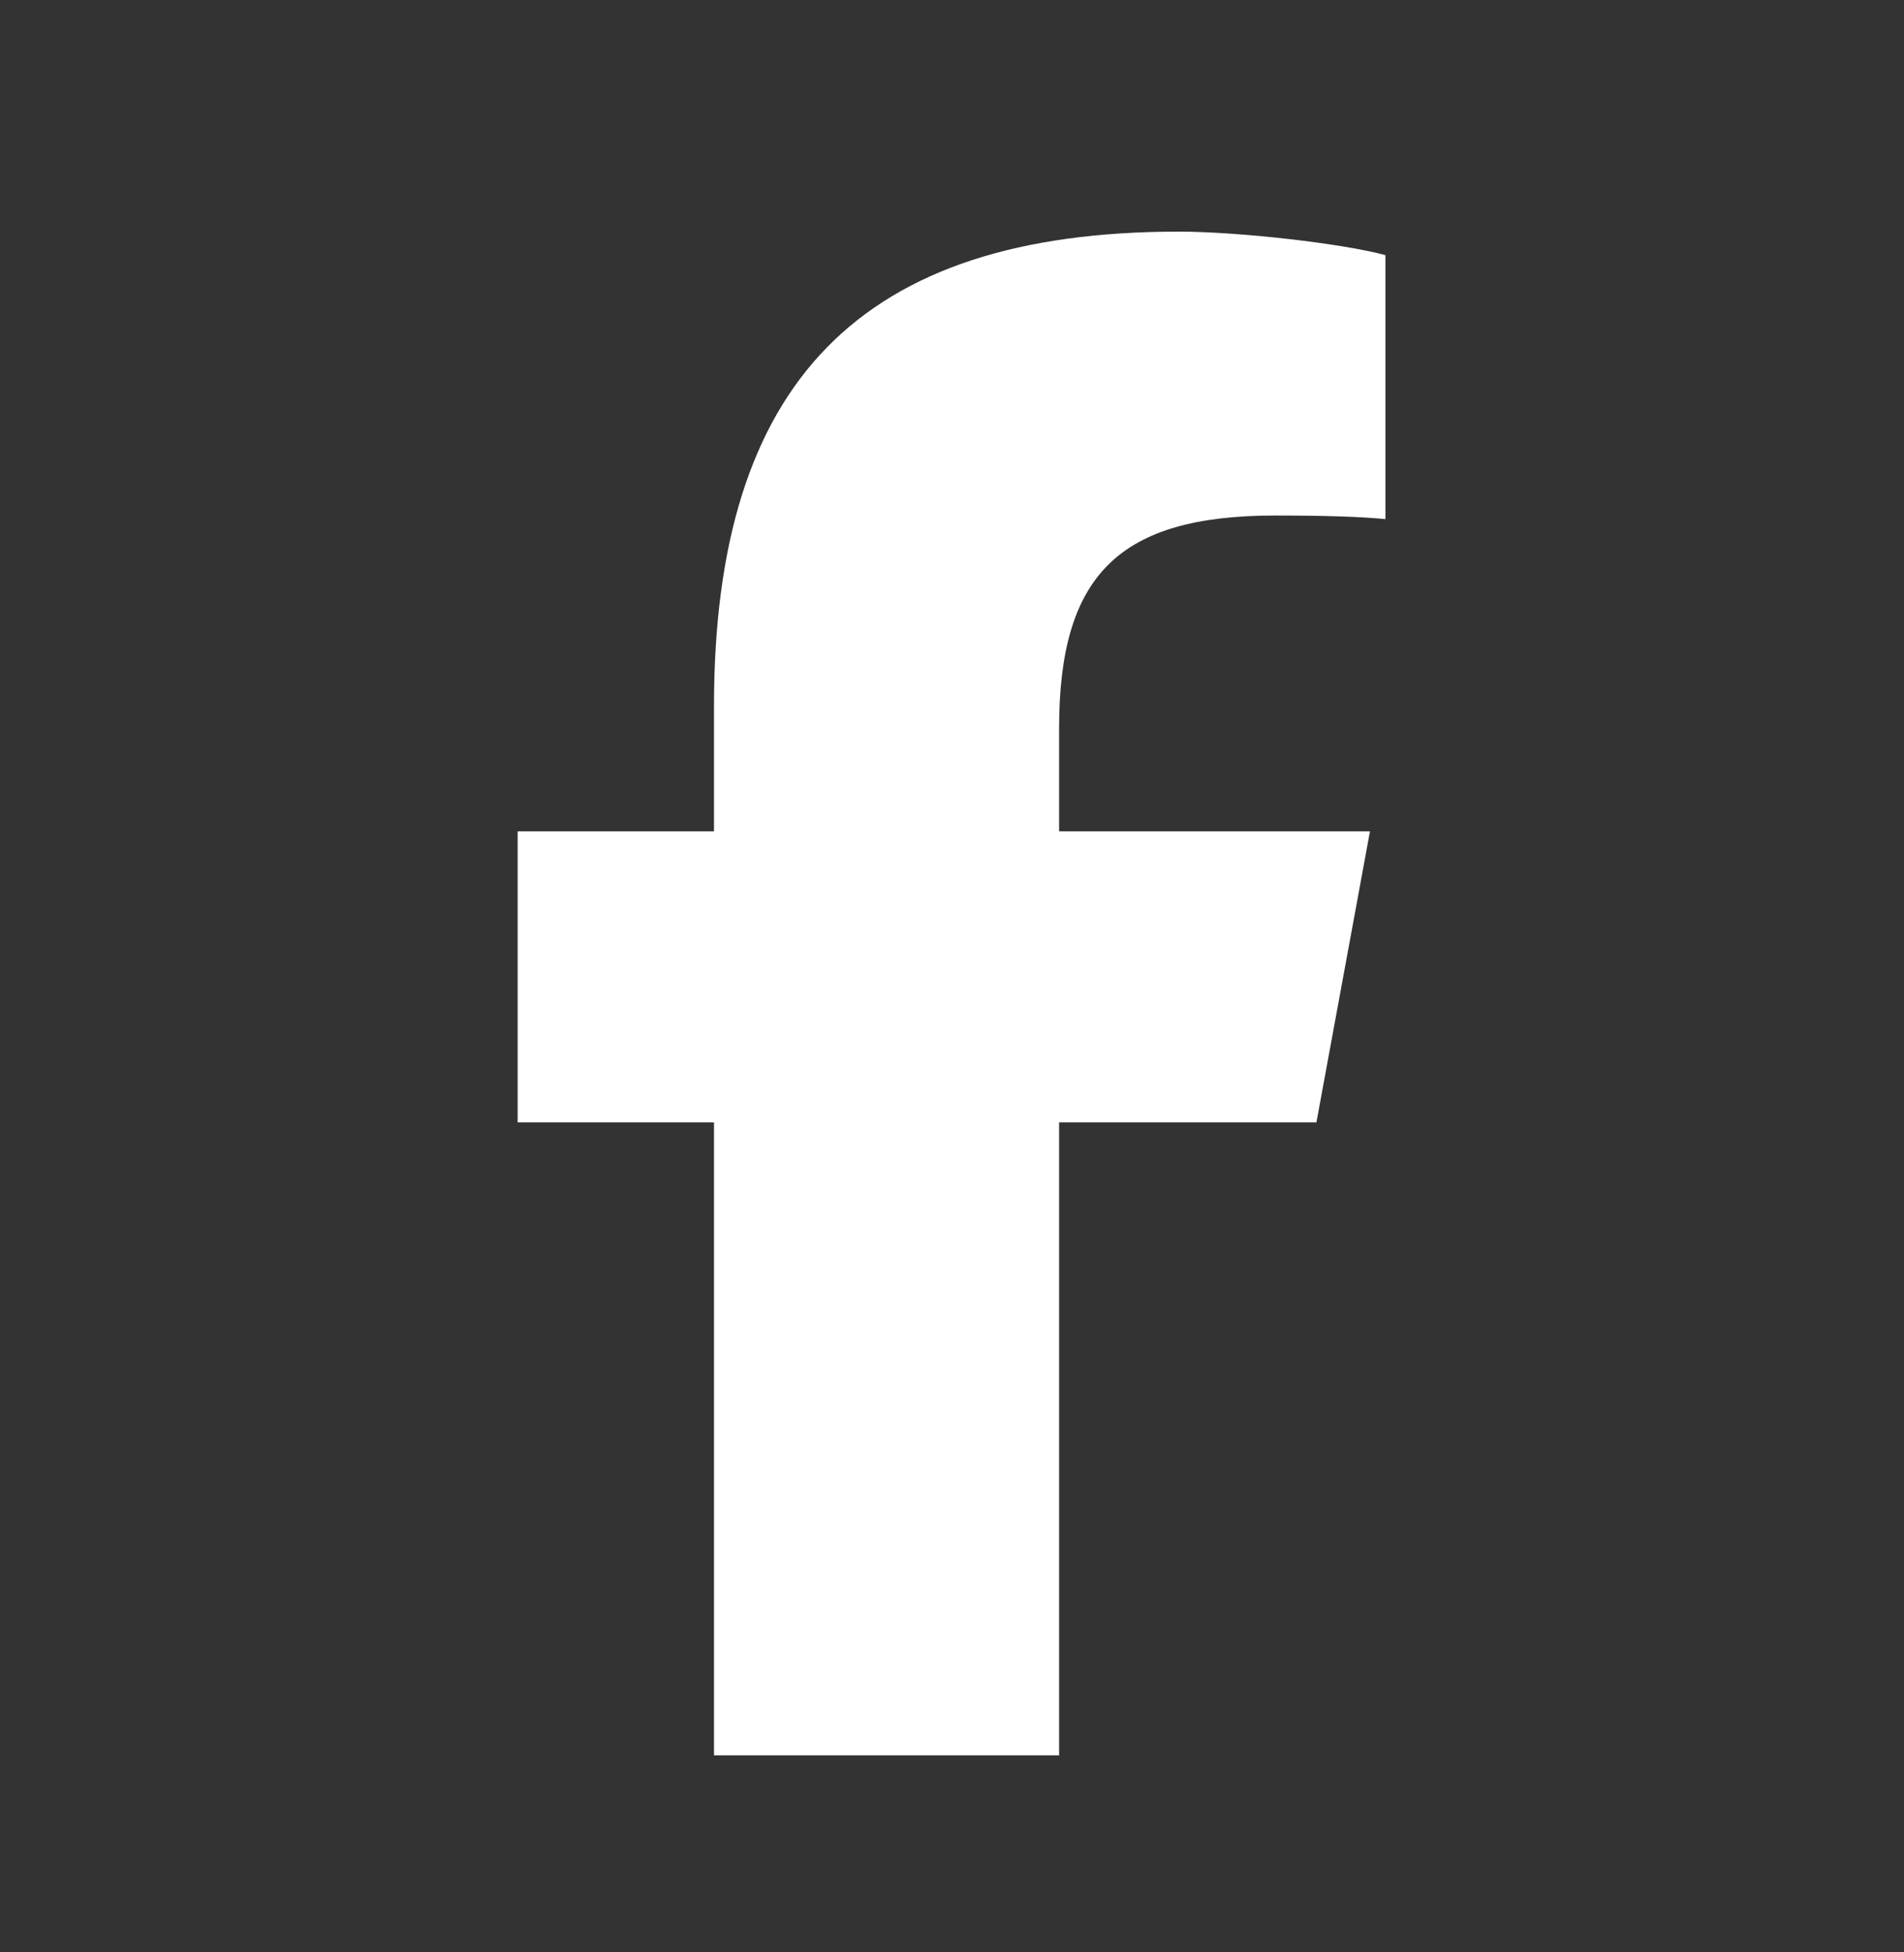
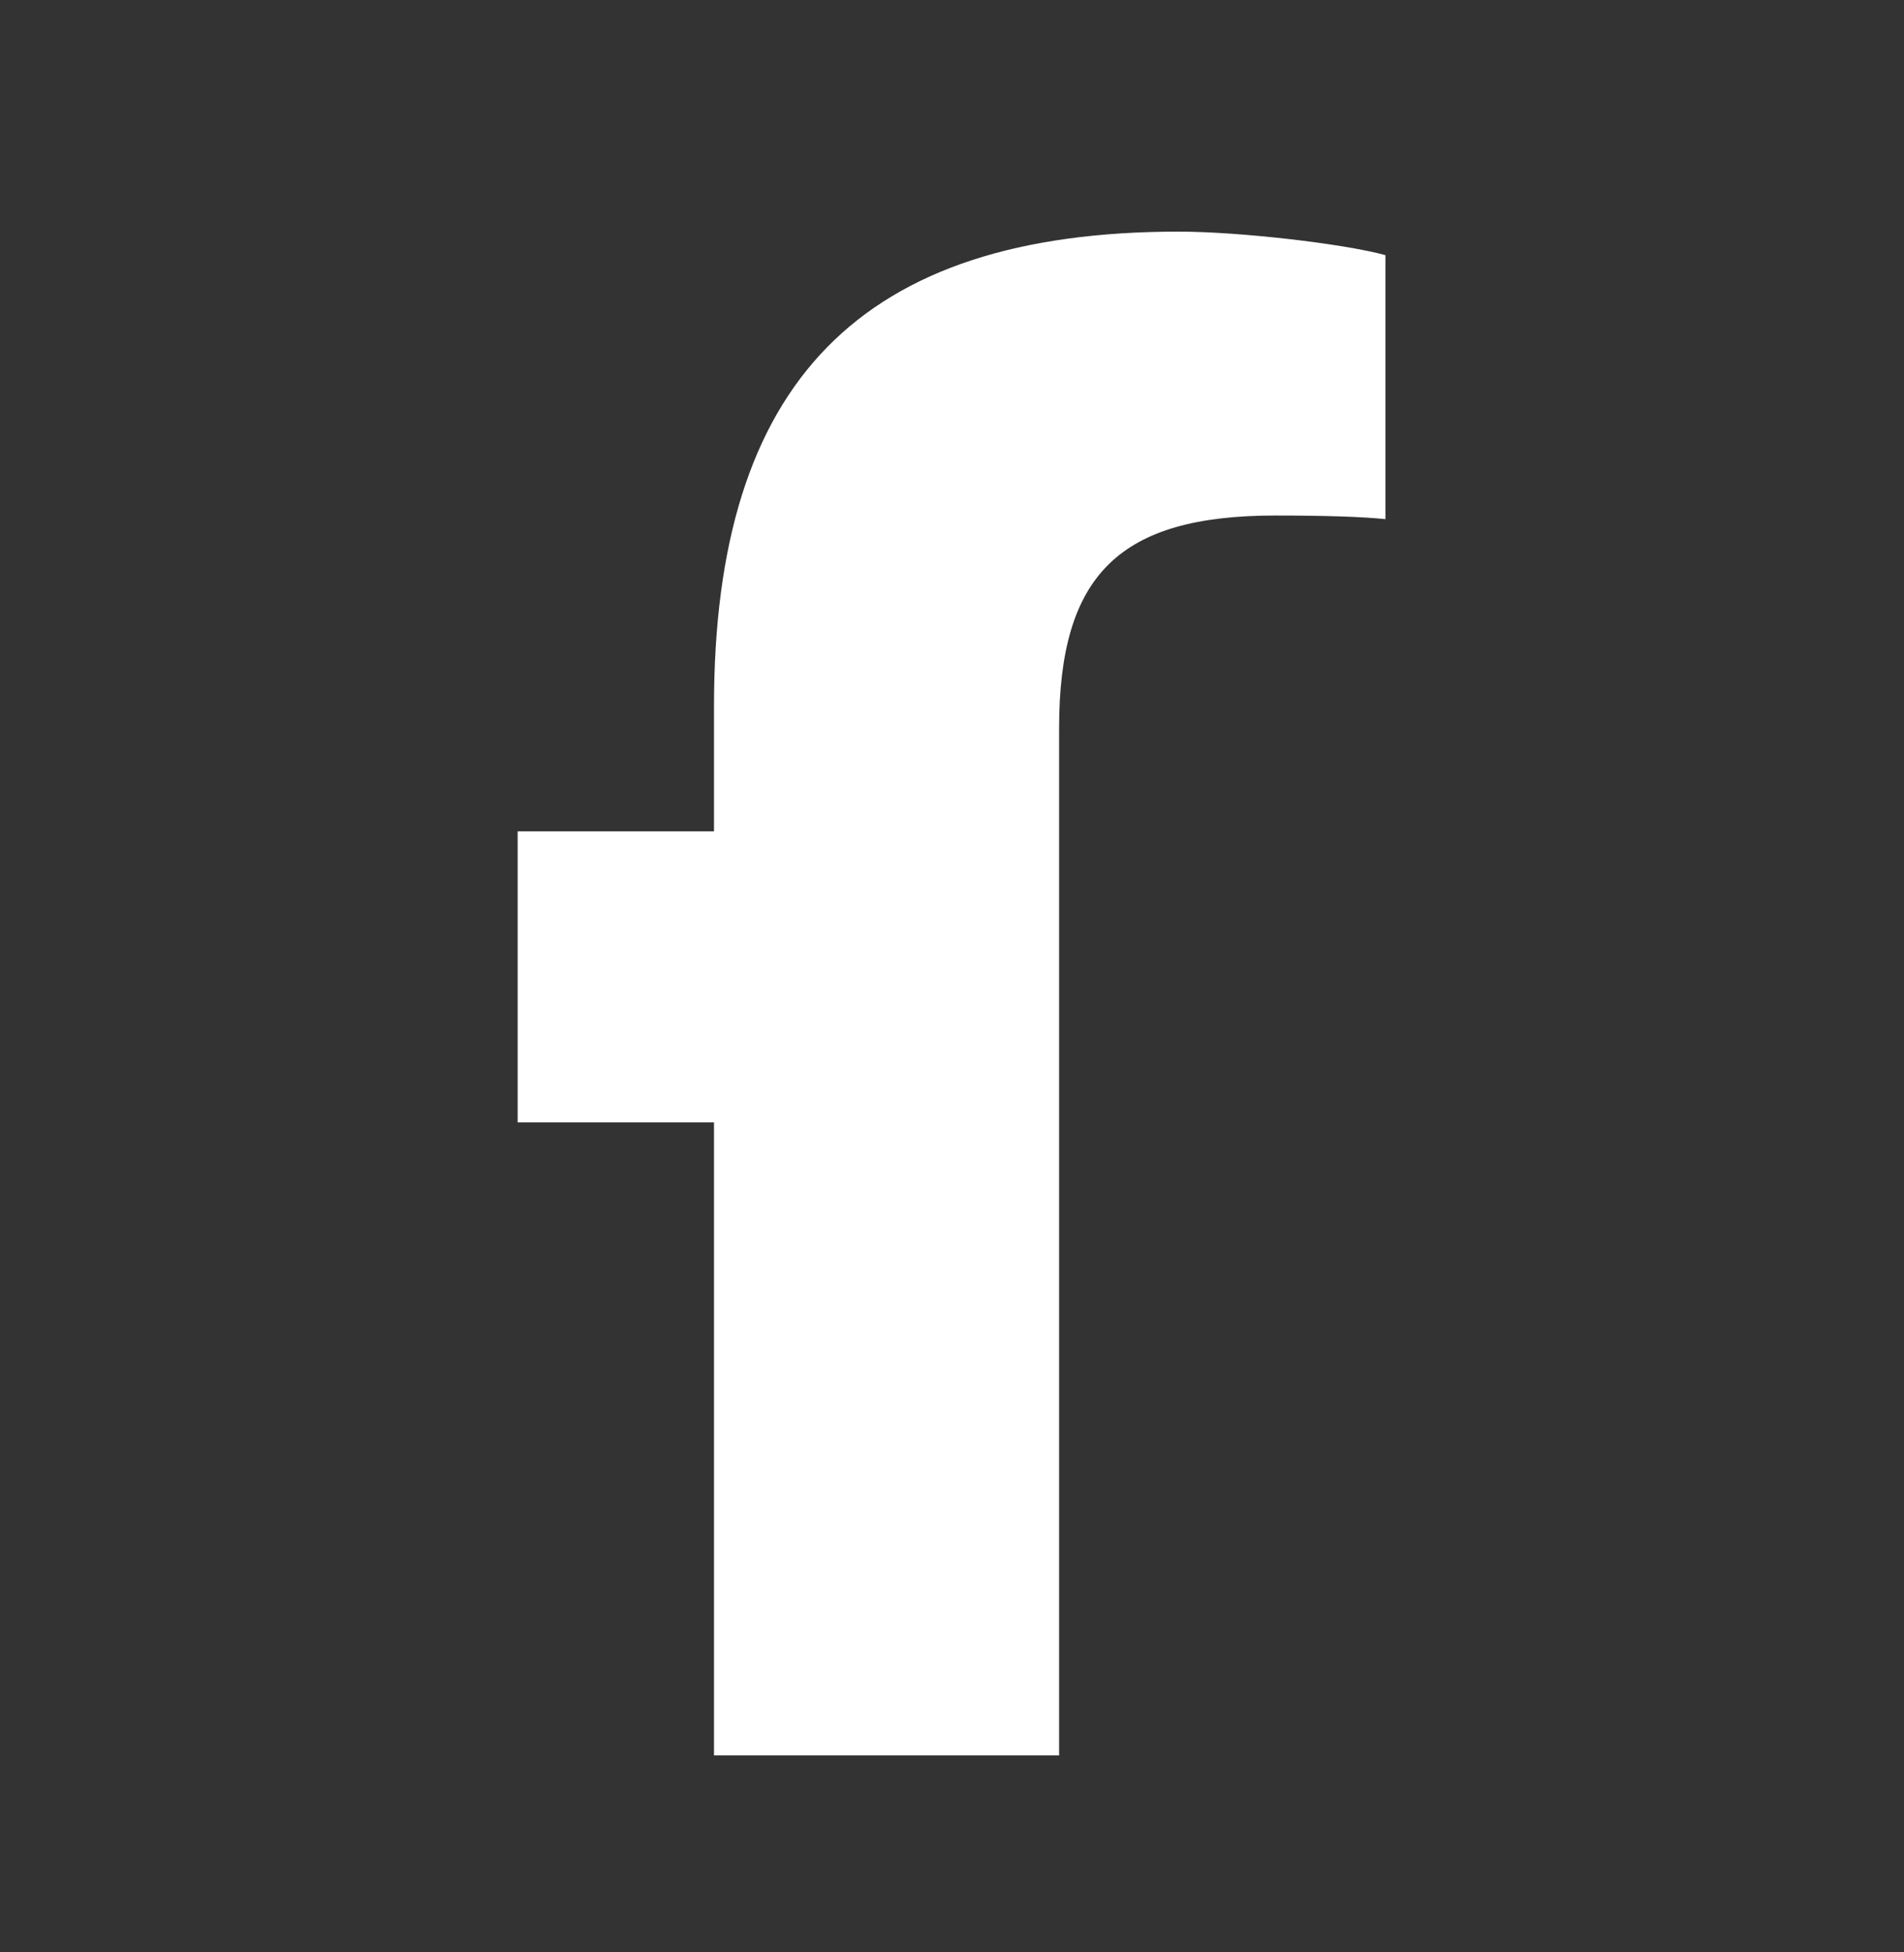
<svg xmlns="http://www.w3.org/2000/svg" width="40" height="41" viewBox="0 0 40 41" fill="none">
  <rect x="0" y="0" width="40" height="41" fill="#333333" stroke="none" />
-   <path d="M15 23.57V36.864H22.25V23.57H27.656L28.781 17.458H22.25V15.295C22.25 12.064 23.519 10.826 26.794 10.826C27.812 10.826 28.631 10.851 29.106 10.902V5.358C28.212 5.114 26.025 4.864 24.762 4.864C18.081 4.864 15 8.02 15 14.826V17.458H10.875V23.57H15Z" fill="white" />
+   <path d="M15 23.57V36.864H22.25V23.57H27.656H22.25V15.295C22.25 12.064 23.519 10.826 26.794 10.826C27.812 10.826 28.631 10.851 29.106 10.902V5.358C28.212 5.114 26.025 4.864 24.762 4.864C18.081 4.864 15 8.02 15 14.826V17.458H10.875V23.57H15Z" fill="white" />
</svg>